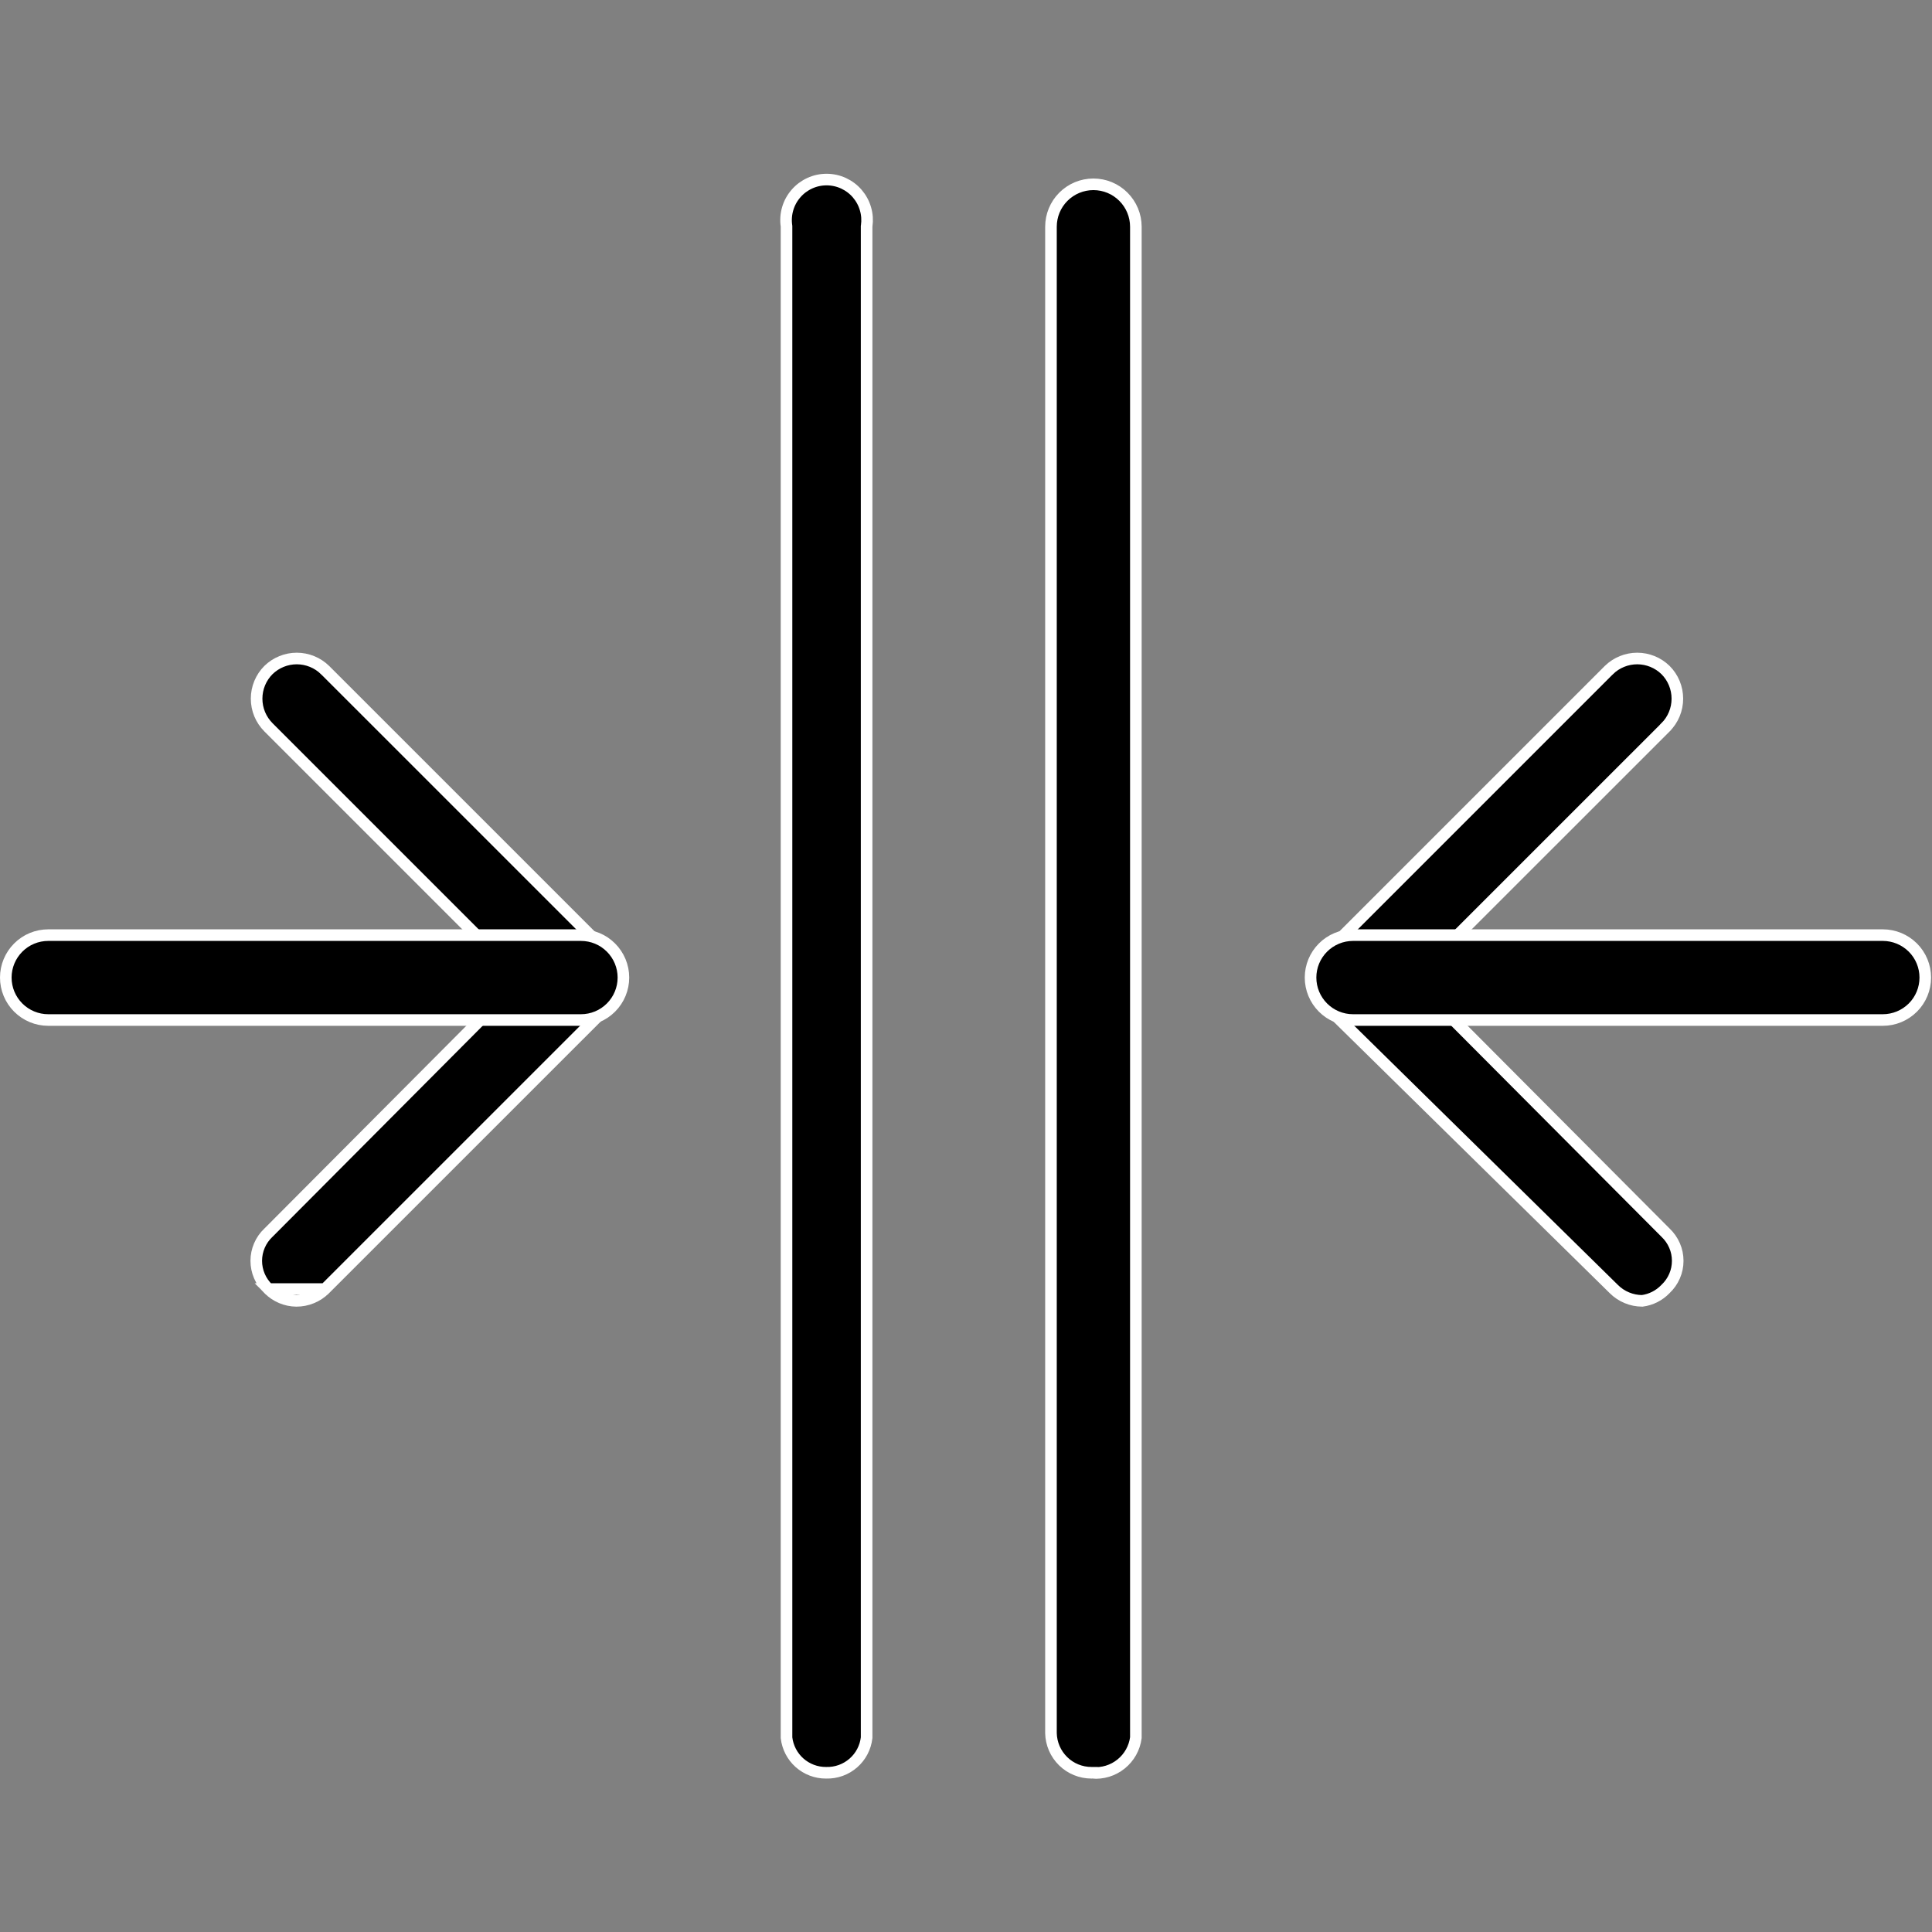
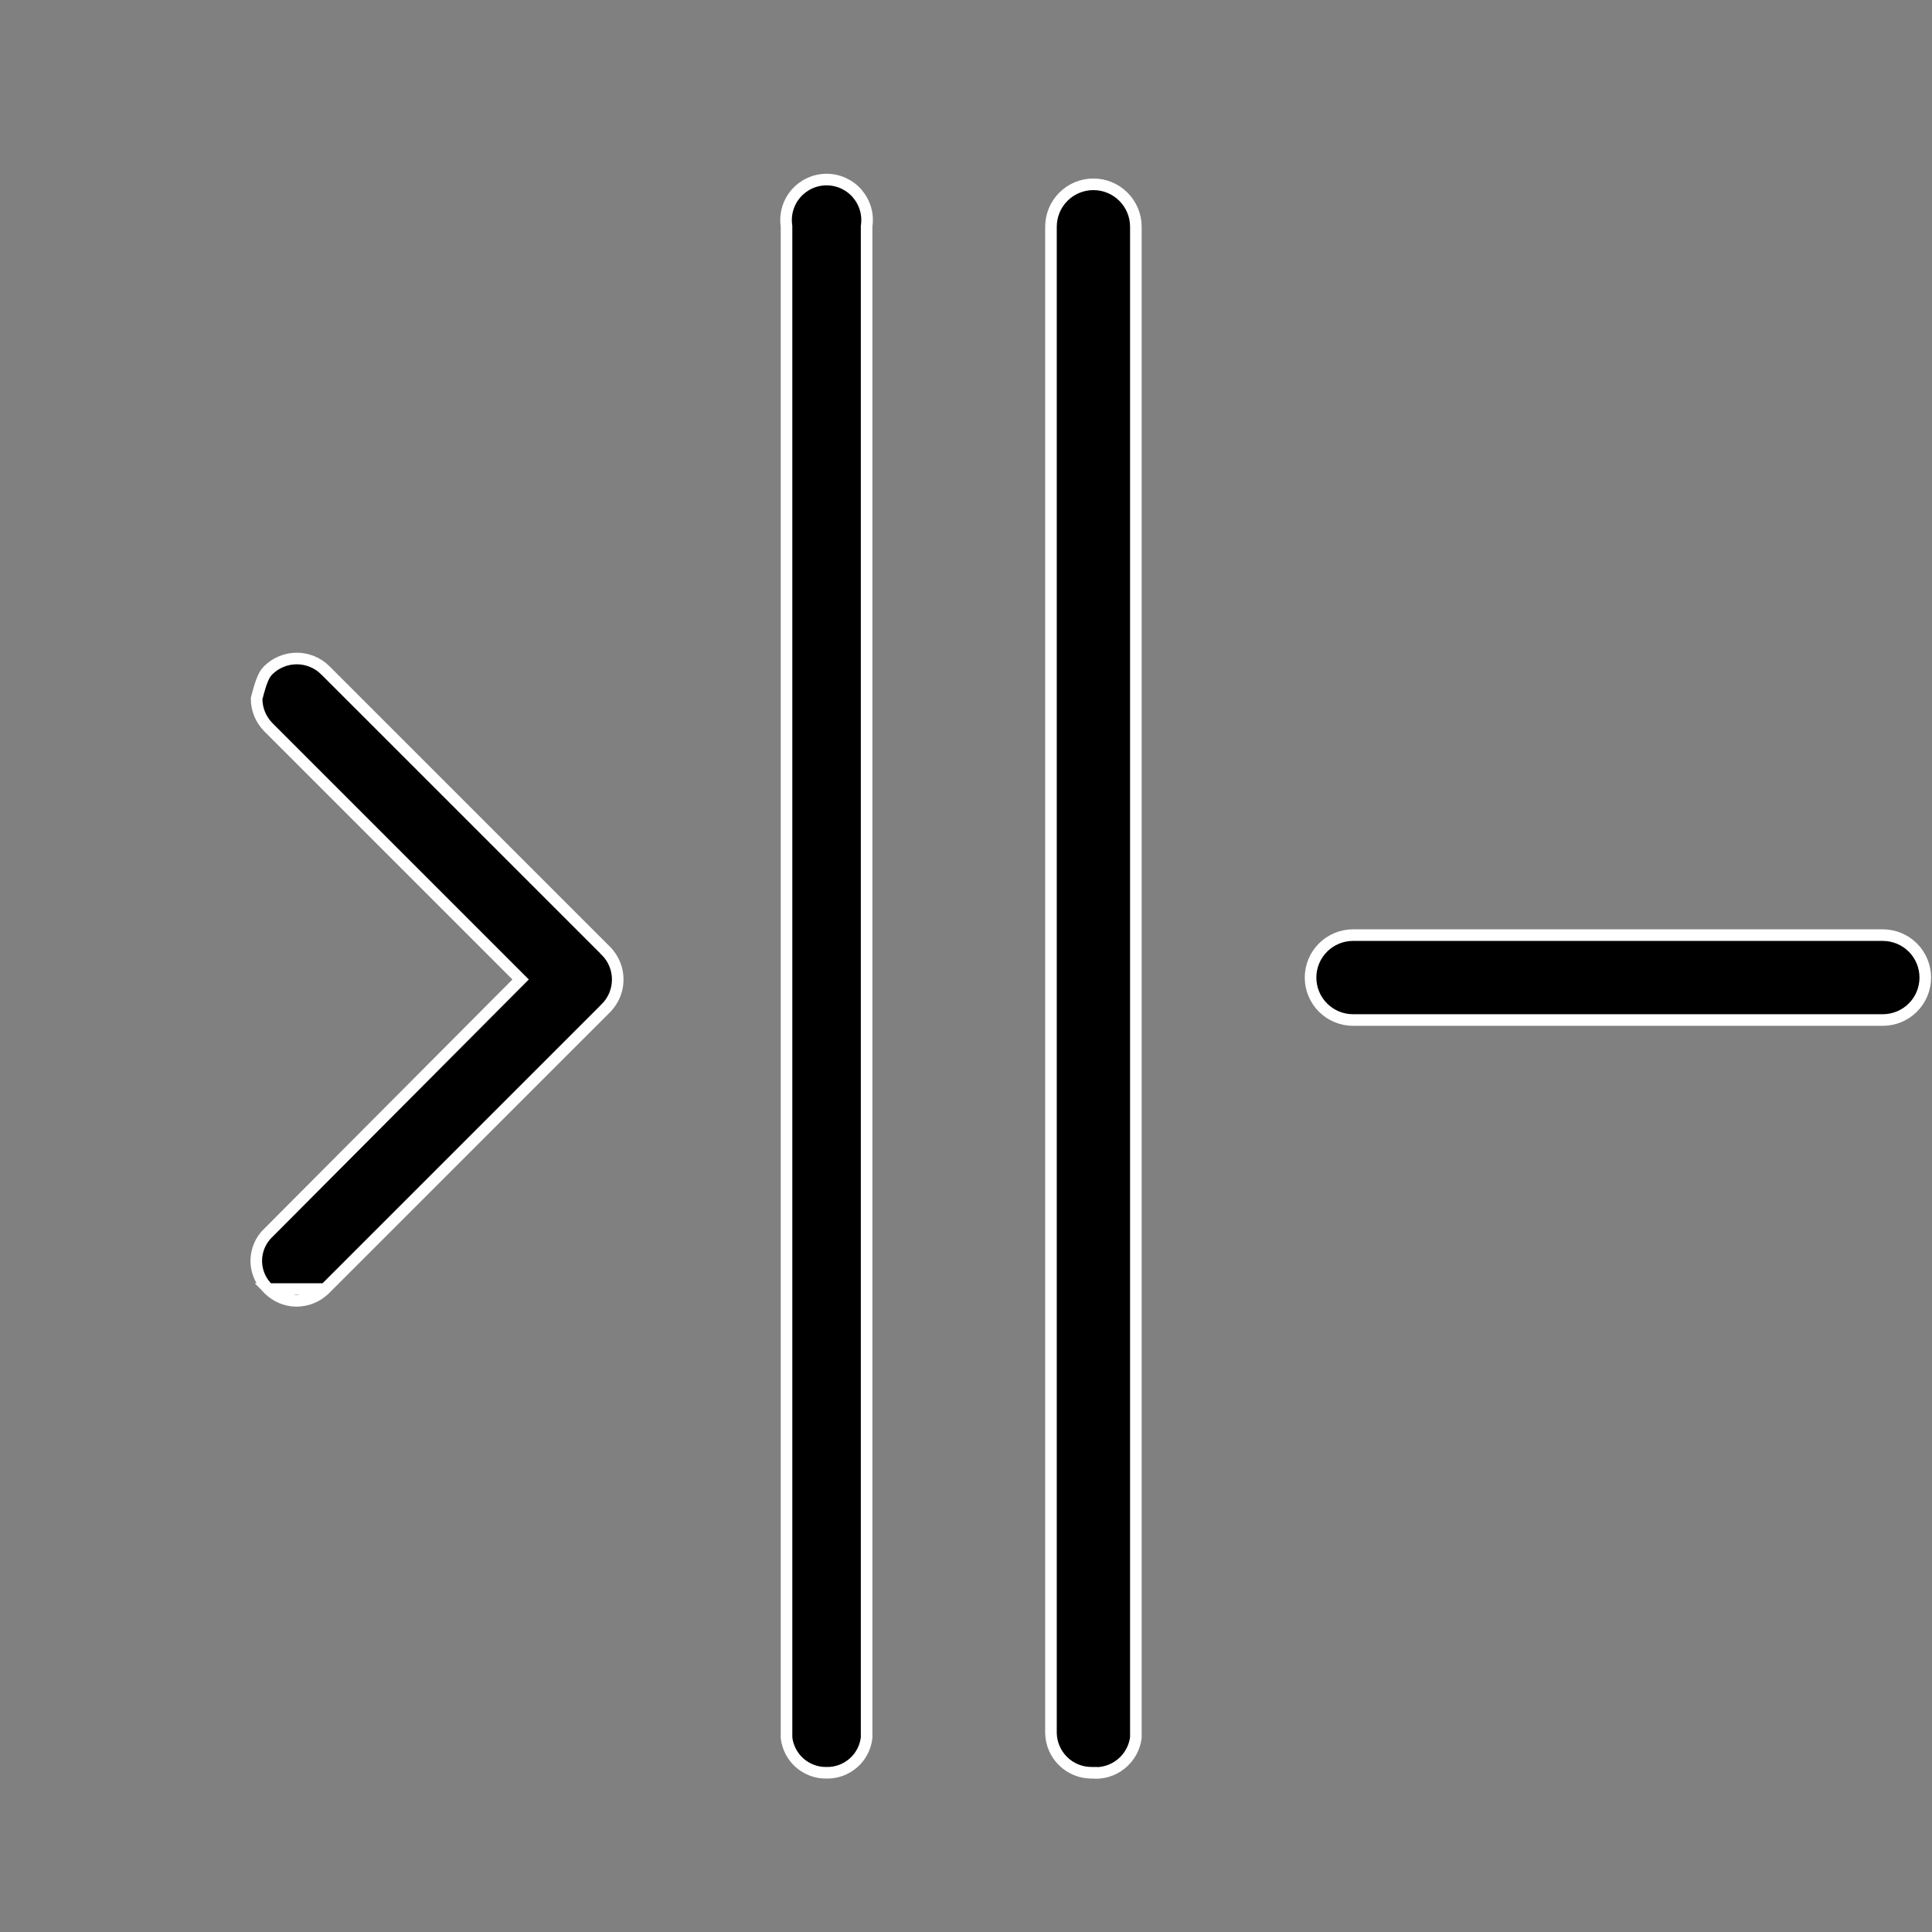
<svg xmlns="http://www.w3.org/2000/svg" width="50" height="50" viewBox="0 0 50 50" fill="none">
  <rect x="0" y="0" width="50" height="50" fill="#808080" stroke="none" />
-   <path d="M6.95 33.361L6.95 33.361C7.14 33.554 7.398 33.663 7.669 33.666C7.806 33.666 7.943 33.64 8.07 33.587C8.197 33.535 8.313 33.458 8.411 33.36L6.95 33.361ZM6.95 33.361L6.946 33.357C6.847 33.264 6.768 33.151 6.714 33.026C6.66 32.901 6.632 32.766 6.632 32.63C6.632 32.493 6.66 32.359 6.714 32.234C6.768 32.108 6.847 31.996 6.946 31.902L6.946 31.902L6.95 31.899L13.368 25.455L13.474 25.349L13.368 25.243L6.95 18.825L6.949 18.824C6.852 18.727 6.774 18.611 6.721 18.484C6.668 18.356 6.641 18.22 6.641 18.081C6.641 17.944 6.668 17.807 6.721 17.679C6.774 17.552 6.851 17.436 6.949 17.339C7.145 17.149 7.407 17.042 7.68 17.042C7.953 17.042 8.216 17.149 8.411 17.339C8.412 17.339 8.412 17.34 8.412 17.34L15.679 24.606L15.679 24.607C15.777 24.704 15.854 24.82 15.907 24.947C15.96 25.075 15.987 25.211 15.987 25.349C15.987 25.488 15.96 25.624 15.907 25.752C15.854 25.879 15.777 25.995 15.679 26.092L15.679 26.093L8.411 33.36L6.95 33.361Z" fill="black" stroke="white" stroke-width="0.3" />
-   <path d="M41.765 33.36L41.764 33.359L34.372 26.092C34.372 26.092 34.372 26.092 34.372 26.092C34.275 25.995 34.197 25.879 34.144 25.752C34.091 25.624 34.064 25.488 34.064 25.349C34.064 25.211 34.091 25.075 34.144 24.947C34.197 24.82 34.275 24.704 34.372 24.607L34.373 24.606L41.639 17.34C41.639 17.34 41.639 17.339 41.64 17.339C41.836 17.149 42.098 17.042 42.371 17.042C42.644 17.042 42.907 17.149 43.102 17.339C43.2 17.436 43.277 17.552 43.33 17.679C43.383 17.807 43.41 17.944 43.41 18.081C43.41 18.22 43.383 18.356 43.33 18.484C43.277 18.611 43.2 18.727 43.102 18.824L43.102 18.825L36.683 25.243L36.577 25.349L36.683 25.455L43.102 31.899L43.102 31.899L43.105 31.902C43.204 31.996 43.283 32.108 43.337 32.234C43.392 32.359 43.419 32.493 43.419 32.63C43.419 32.766 43.392 32.901 43.337 33.026C43.283 33.151 43.204 33.264 43.105 33.357L43.105 33.357L43.1 33.362C42.94 33.529 42.728 33.636 42.499 33.666C42.364 33.665 42.231 33.639 42.106 33.587C41.979 33.535 41.863 33.458 41.765 33.36ZM15.035 26.398H1.249C0.957 26.398 0.678 26.282 0.472 26.076C0.266 25.87 0.15 25.591 0.15 25.299C0.15 25.008 0.266 24.729 0.472 24.523C0.678 24.316 0.957 24.201 1.249 24.201H15.035C15.327 24.201 15.606 24.316 15.812 24.523C16.018 24.729 16.134 25.008 16.134 25.299C16.134 25.591 16.018 25.87 15.812 26.076C15.606 26.282 15.327 26.398 15.035 26.398Z" fill="black" stroke="white" stroke-width="0.3" />
+   <path d="M6.95 33.361L6.95 33.361C7.14 33.554 7.398 33.663 7.669 33.666C7.806 33.666 7.943 33.64 8.07 33.587C8.197 33.535 8.313 33.458 8.411 33.36L6.95 33.361ZM6.95 33.361L6.946 33.357C6.847 33.264 6.768 33.151 6.714 33.026C6.66 32.901 6.632 32.766 6.632 32.63C6.632 32.493 6.66 32.359 6.714 32.234C6.768 32.108 6.847 31.996 6.946 31.902L6.946 31.902L6.95 31.899L13.368 25.455L13.474 25.349L13.368 25.243L6.95 18.825L6.949 18.824C6.852 18.727 6.774 18.611 6.721 18.484C6.668 18.356 6.641 18.22 6.641 18.081C6.774 17.552 6.851 17.436 6.949 17.339C7.145 17.149 7.407 17.042 7.68 17.042C7.953 17.042 8.216 17.149 8.411 17.339C8.412 17.339 8.412 17.34 8.412 17.34L15.679 24.606L15.679 24.607C15.777 24.704 15.854 24.82 15.907 24.947C15.96 25.075 15.987 25.211 15.987 25.349C15.987 25.488 15.96 25.624 15.907 25.752C15.854 25.879 15.777 25.995 15.679 26.092L15.679 26.093L8.411 33.36L6.95 33.361Z" fill="black" stroke="white" stroke-width="0.3" />
  <path d="M21.383 45.879L21.383 45.879L21.378 45.879C21.125 45.881 20.88 45.788 20.69 45.619C20.503 45.452 20.384 45.221 20.355 44.972V5.868V5.858L20.354 5.847C20.332 5.698 20.343 5.546 20.385 5.402C20.427 5.257 20.5 5.124 20.599 5.01C20.697 4.896 20.819 4.805 20.956 4.742C21.093 4.679 21.241 4.647 21.392 4.647C21.542 4.647 21.691 4.679 21.828 4.742C21.965 4.805 22.087 4.896 22.185 5.01C22.283 5.124 22.356 5.257 22.398 5.402C22.441 5.546 22.451 5.698 22.43 5.847L22.428 5.858V5.868V44.972C22.399 45.225 22.277 45.459 22.085 45.626C21.891 45.796 21.641 45.886 21.383 45.879ZM28.261 45.88L28.261 45.879H28.247C27.973 45.879 27.709 45.772 27.514 45.58C27.318 45.388 27.205 45.128 27.199 44.854V5.868C27.199 5.577 27.314 5.298 27.52 5.092C27.727 4.885 28.006 4.77 28.297 4.77C28.589 4.77 28.868 4.885 29.074 5.092C29.28 5.298 29.396 5.577 29.396 5.868V44.971C29.361 45.238 29.225 45.482 29.015 45.651C28.803 45.823 28.533 45.905 28.261 45.88ZM48.727 26.398H35.016C34.724 26.398 34.445 26.282 34.239 26.076C34.033 25.87 33.917 25.591 33.917 25.299C33.917 25.008 34.033 24.729 34.239 24.523C34.445 24.317 34.724 24.201 35.016 24.201H48.727C49.019 24.201 49.298 24.317 49.505 24.523C49.711 24.729 49.826 25.008 49.826 25.299C49.826 25.591 49.711 25.87 49.505 26.076C49.298 26.282 49.019 26.398 48.727 26.398Z" fill="black" stroke="white" stroke-width="0.3" />
</svg>